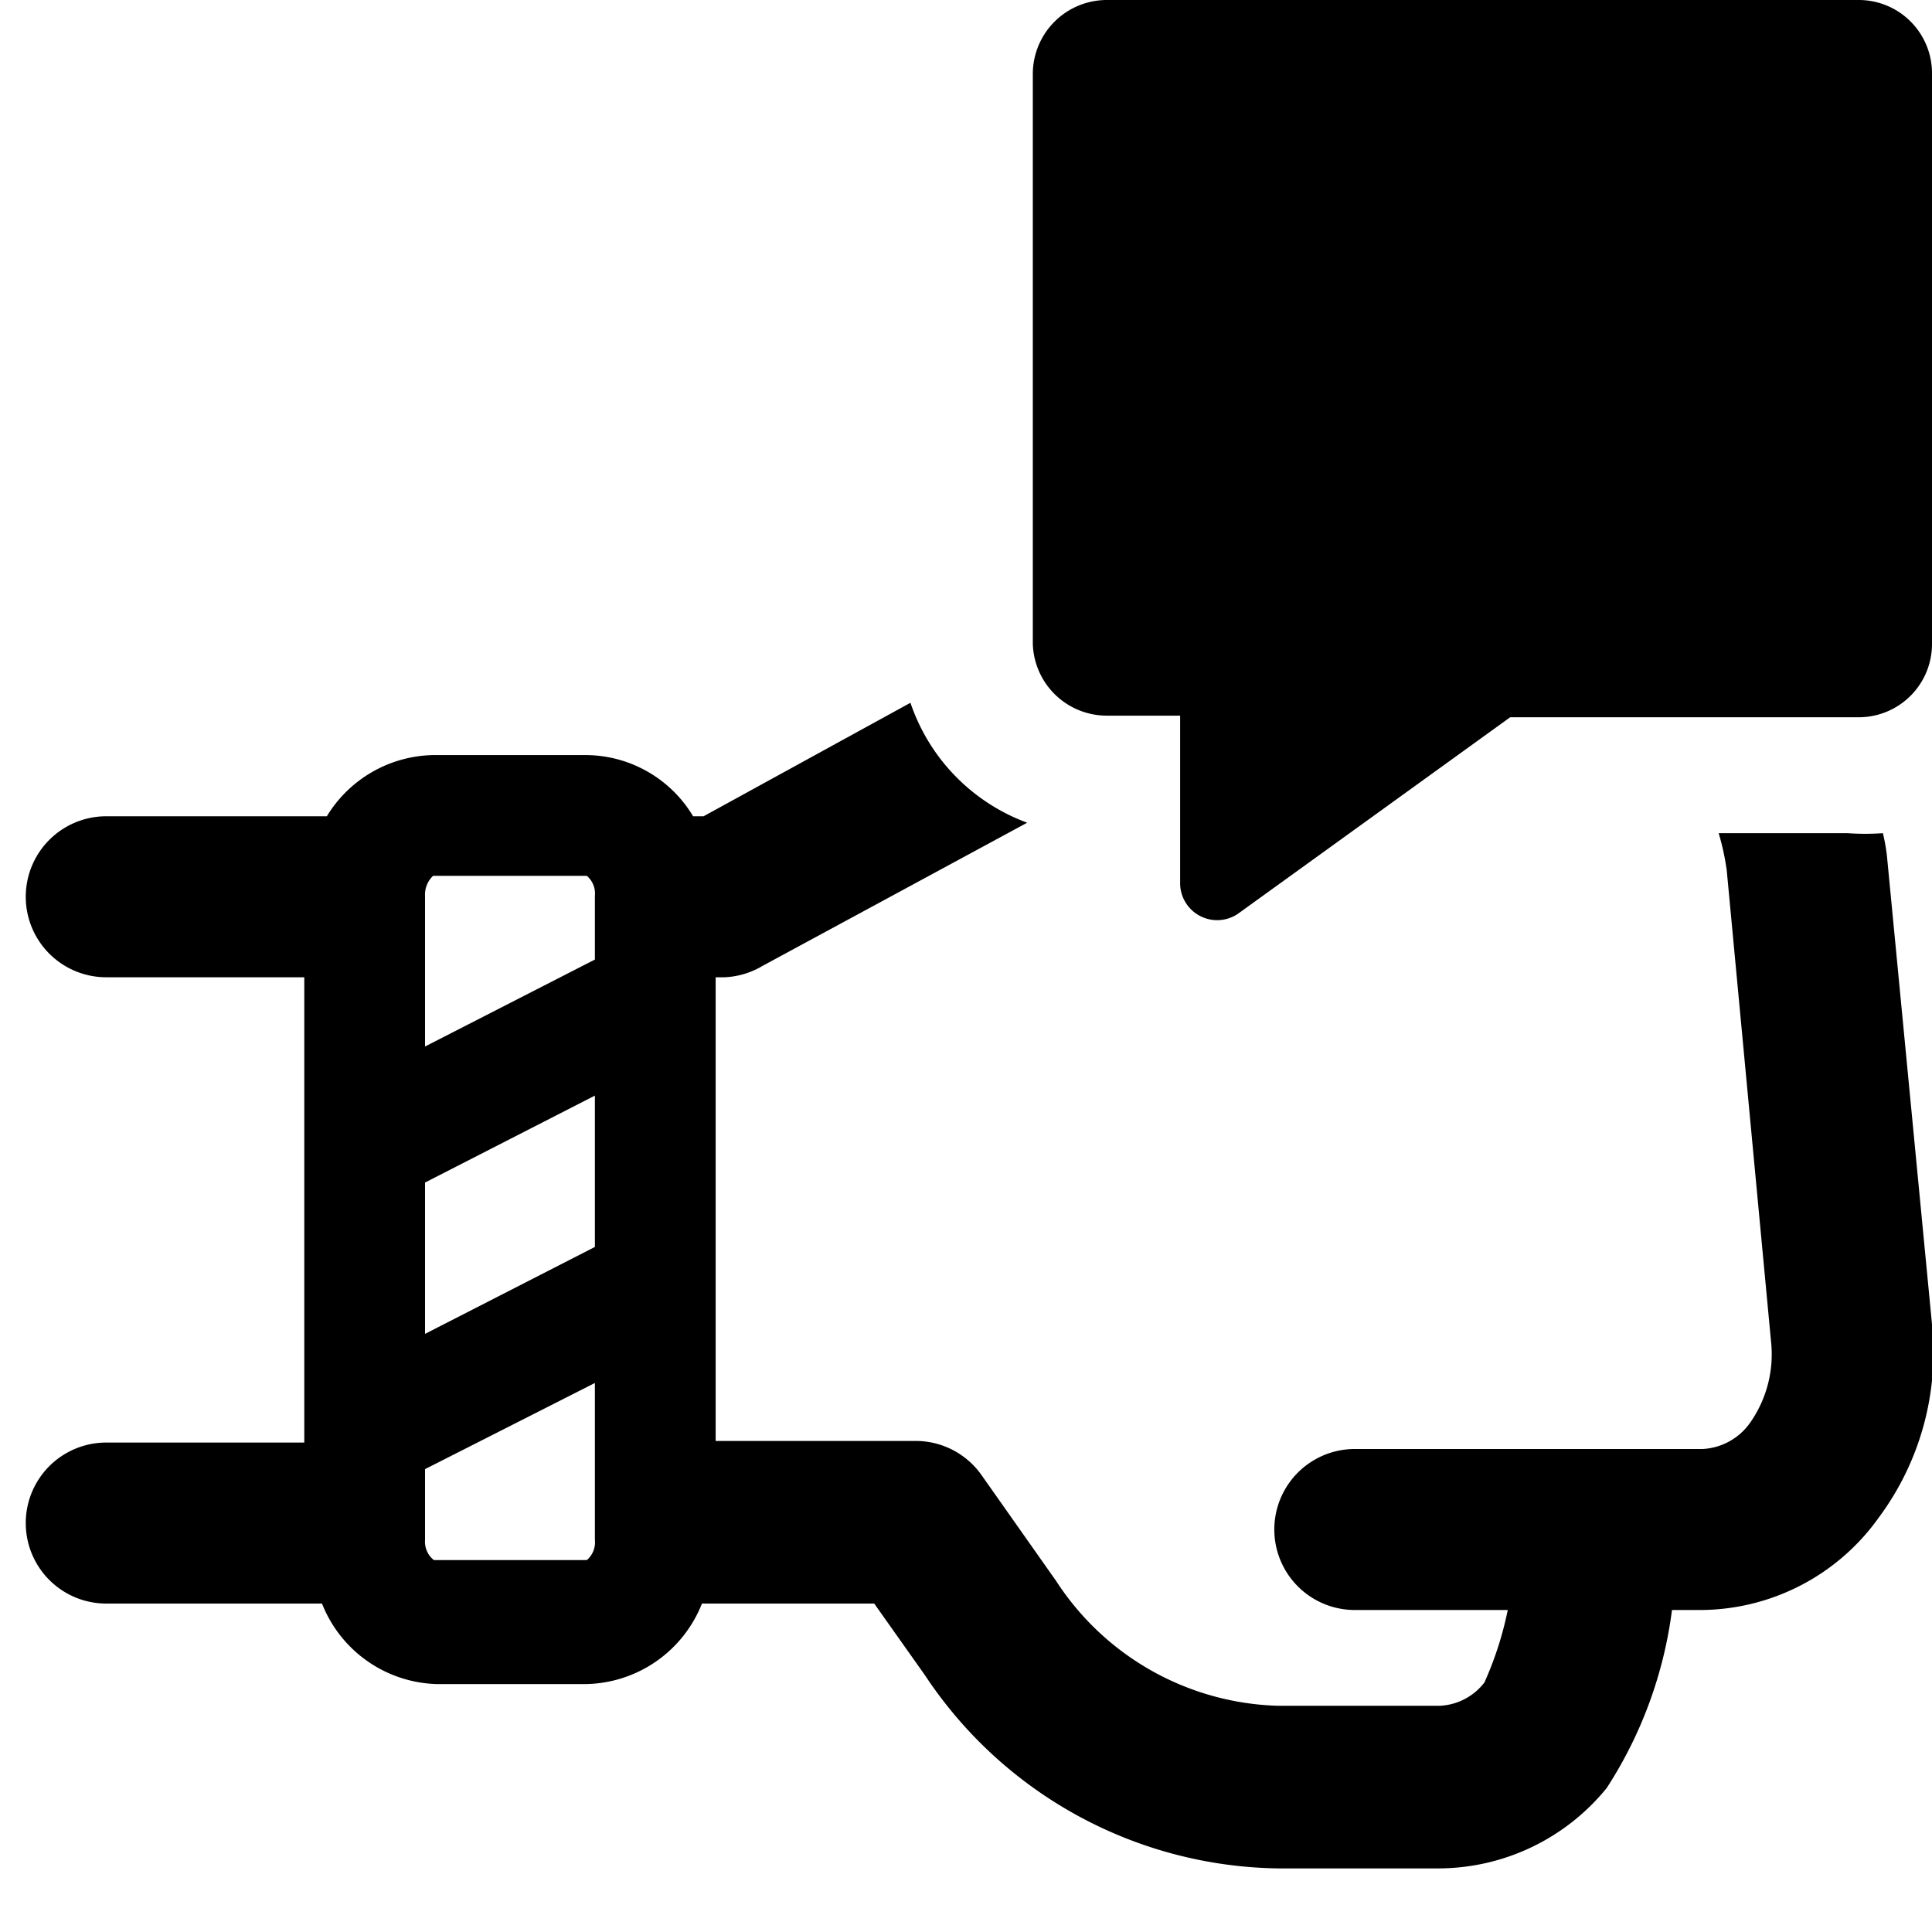
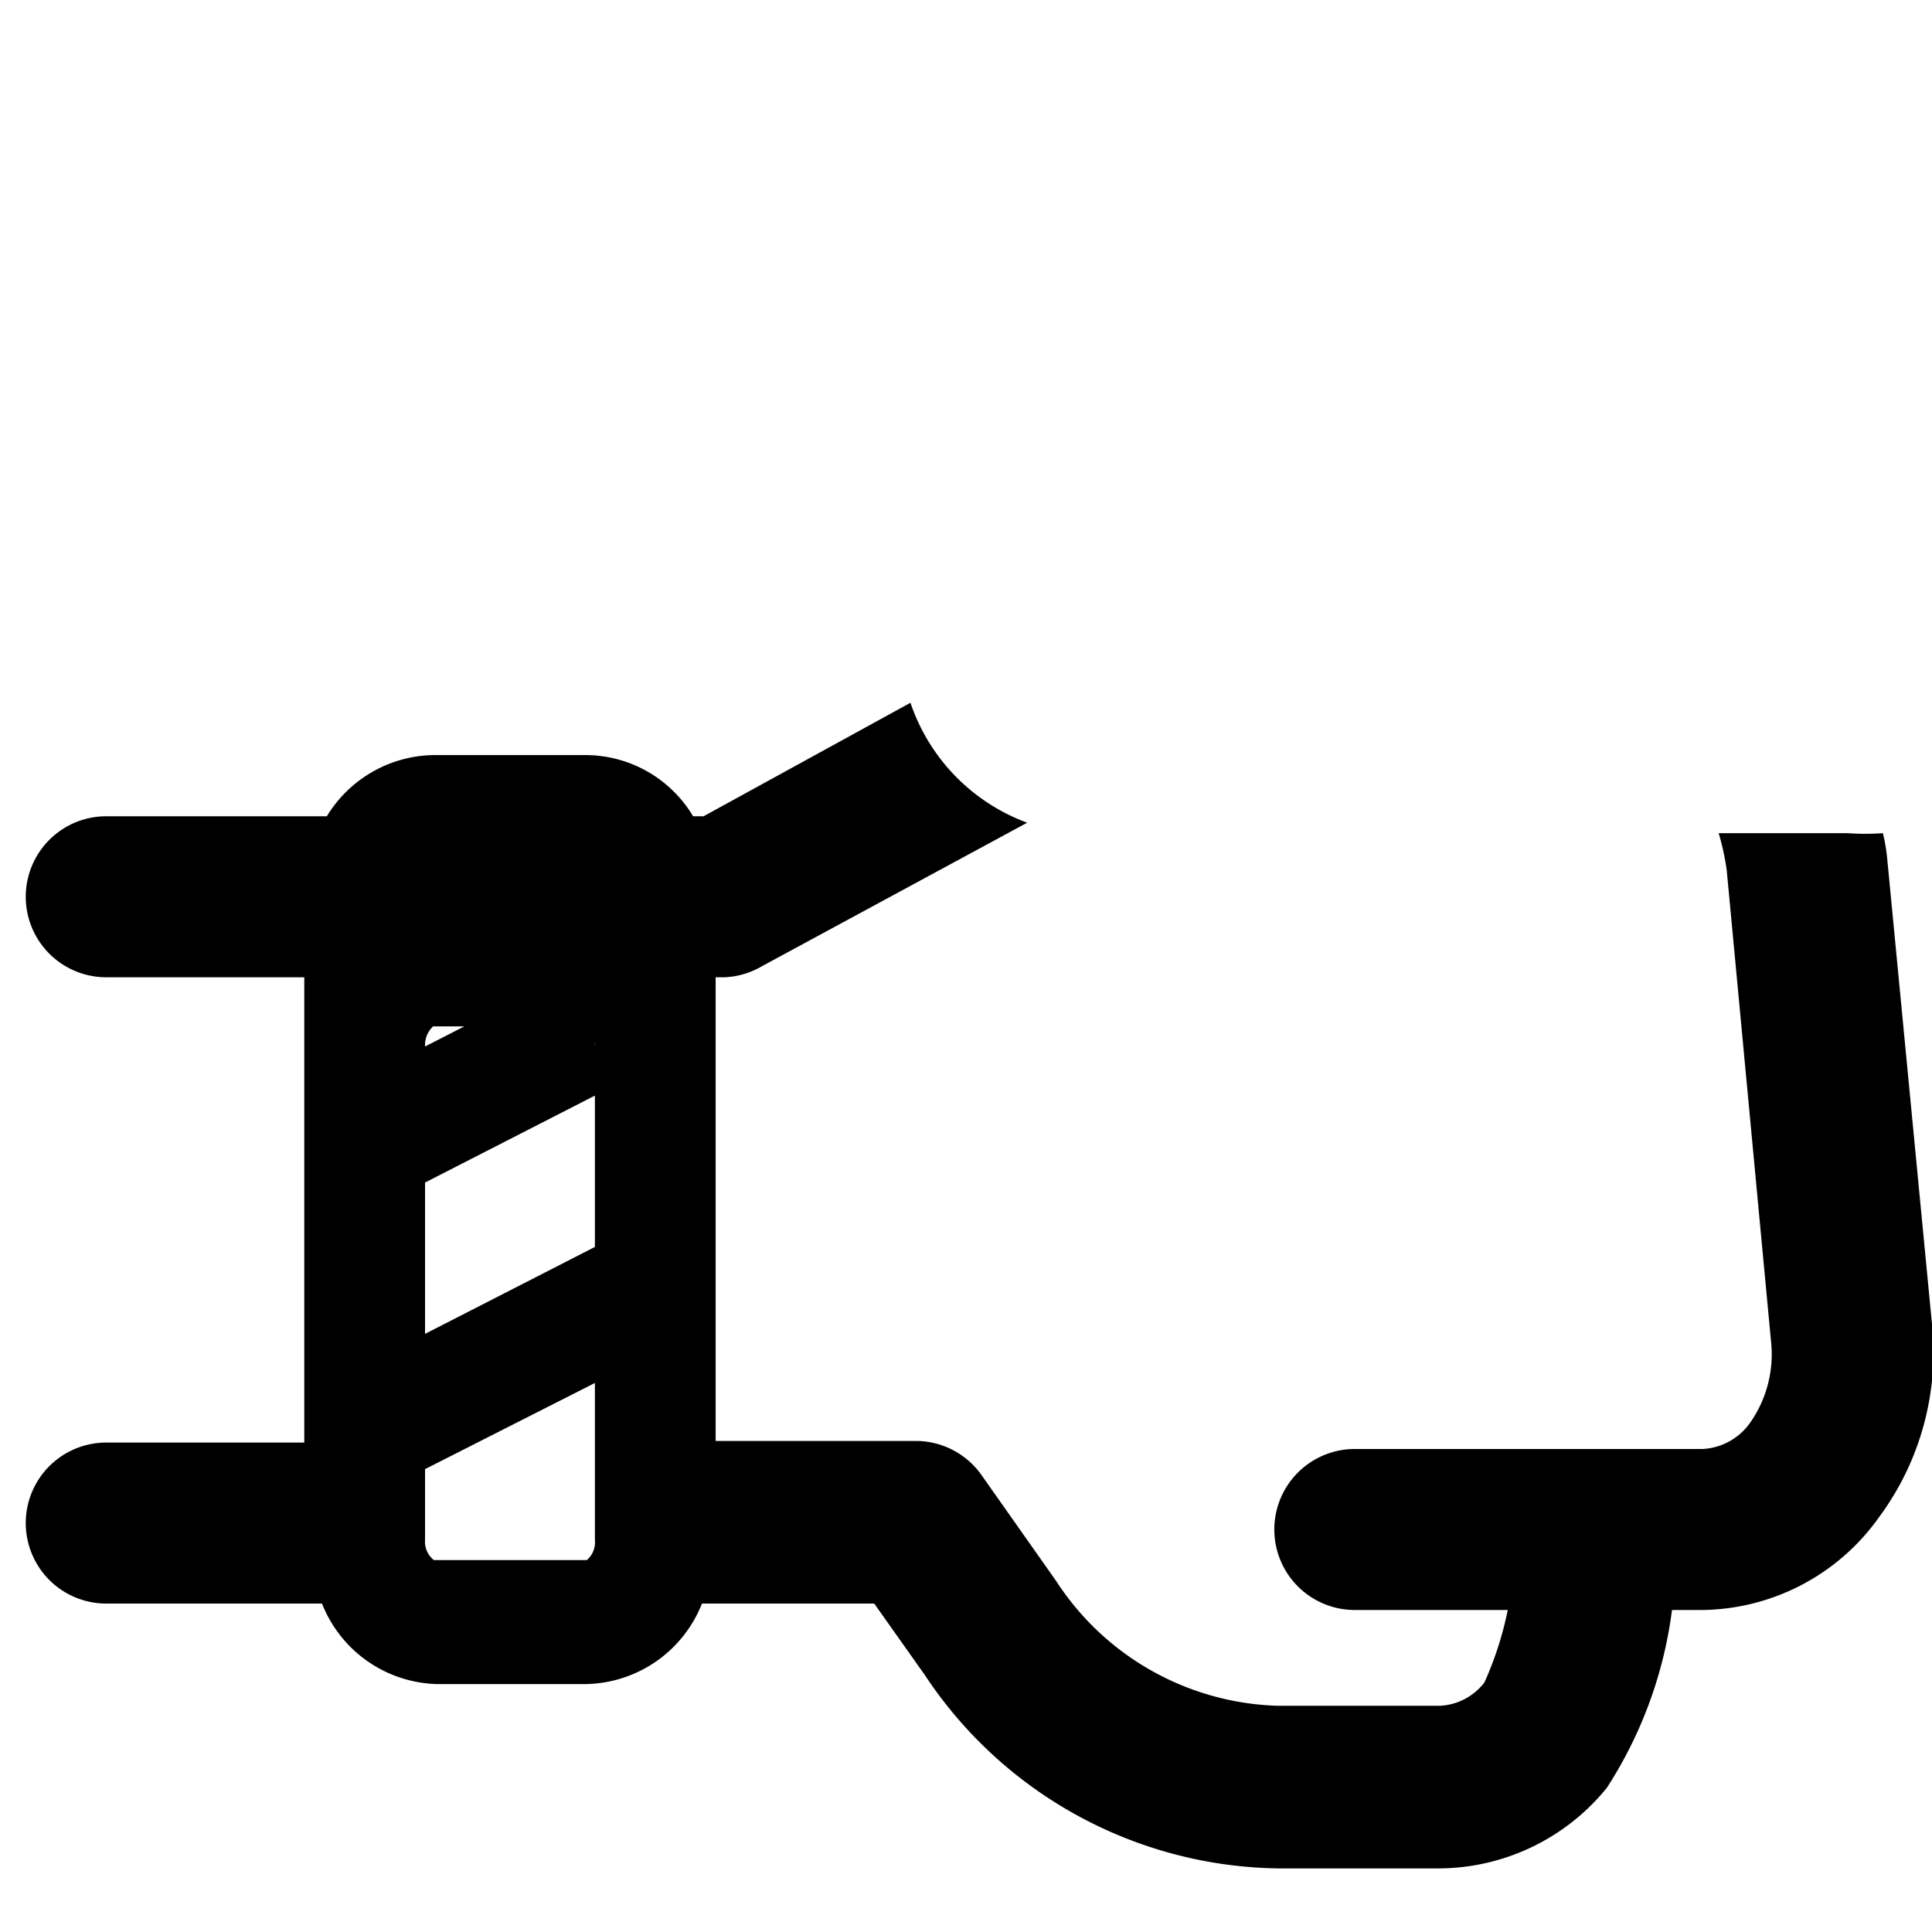
<svg xmlns="http://www.w3.org/2000/svg" viewBox="0 0 24 24">
  <g>
-     <path d="m24 16.45 -0.56 -5.82a2.33 2.33 0 0 0 -0.05 -0.28 3.13 3.13 0 0 1 -0.44 0h-1.6a3.11 3.11 0 0 1 0.1 0.46l0.55 5.85a1.48 1.48 0 0 1 -0.25 1 0.77 0.77 0 0 1 -0.6 0.34h-4.32a1 1 0 1 0 0 2h1.9a4.26 4.26 0 0 1 -0.29 0.9 0.74 0.74 0 0 1 -0.56 0.29h-2a3.4 3.4 0 0 1 -2.76 -1.55l-0.93 -1.32a1 1 0 0 0 -0.82 -0.42H8.89v-5.76H9a1 1 0 0 0 0.47 -0.14l3.29 -1.78a2.41 2.41 0 0 1 -1.45 -1.49l-2.57 1.41h-0.13a1.56 1.56 0 0 0 -1.32 -0.76H5.38a1.58 1.58 0 0 0 -1.32 0.76H1.32a1 1 0 0 0 0 2h2.46v5.78H1.32a1 1 0 0 0 0 2H4a1.58 1.58 0 0 0 1.42 1h1.87a1.58 1.58 0 0 0 1.43 -1h2.14l0.63 0.89a5.35 5.35 0 0 0 4.39 2.4h2a2.7 2.7 0 0 0 2.08 -1 5.3 5.3 0 0 0 0.81 -2.21h0.37a2.73 2.73 0 0 0 2.2 -1.15 3.44 3.44 0 0 0 0.66 -2.4ZM7.39 19.13a0.29 0.29 0 0 1 -0.1 0.25h-1.9a0.29 0.29 0 0 1 -0.11 -0.25v-0.88l2.11 -1.07Zm0 -3.64 -2.11 1.08v-1.88l2.11 -1.08Zm0 -3.57L5.28 13v-1.87a0.32 0.32 0 0 1 0.1 -0.25h1.91a0.29 0.29 0 0 1 0.1 0.25Z" fill="#000000" stroke-width="1" />
-     <path d="M24 8a0.91 0.91 0 0 1 -0.91 0.91h-4.33l-3.38 2.44a0.46 0.46 0 0 1 -0.72 -0.37V8.89h-0.91a0.92 0.92 0 0 1 -0.92 -0.89V0.91a0.92 0.92 0 0 1 0.92 -0.91h9.34a0.91 0.91 0 0 1 0.91 0.91Z" fill="#000000" stroke-width="1" />
+     <path d="m24 16.45 -0.56 -5.82a2.33 2.33 0 0 0 -0.05 -0.28 3.13 3.13 0 0 1 -0.44 0h-1.6a3.11 3.11 0 0 1 0.1 0.46l0.55 5.85a1.48 1.48 0 0 1 -0.25 1 0.77 0.77 0 0 1 -0.6 0.34h-4.32a1 1 0 1 0 0 2h1.9a4.26 4.26 0 0 1 -0.29 0.9 0.74 0.74 0 0 1 -0.56 0.29h-2a3.4 3.4 0 0 1 -2.76 -1.55l-0.93 -1.32a1 1 0 0 0 -0.82 -0.42H8.89v-5.76H9a1 1 0 0 0 0.47 -0.14l3.29 -1.78a2.41 2.41 0 0 1 -1.45 -1.49l-2.57 1.41h-0.13a1.56 1.56 0 0 0 -1.32 -0.76H5.38a1.58 1.58 0 0 0 -1.32 0.76H1.32a1 1 0 0 0 0 2h2.46v5.78H1.32a1 1 0 0 0 0 2H4a1.58 1.58 0 0 0 1.42 1h1.87a1.58 1.58 0 0 0 1.43 -1h2.14l0.63 0.89a5.35 5.35 0 0 0 4.39 2.4h2a2.7 2.7 0 0 0 2.08 -1 5.3 5.3 0 0 0 0.81 -2.21h0.37a2.73 2.73 0 0 0 2.2 -1.15 3.44 3.44 0 0 0 0.66 -2.4ZM7.39 19.13a0.29 0.29 0 0 1 -0.1 0.25h-1.9a0.29 0.29 0 0 1 -0.11 -0.25v-0.88l2.11 -1.07Zm0 -3.64 -2.11 1.08v-1.88l2.11 -1.08Zm0 -3.57L5.28 13a0.32 0.32 0 0 1 0.1 -0.25h1.91a0.29 0.29 0 0 1 0.1 0.25Z" fill="#000000" stroke-width="1" />
  </g>
</svg>